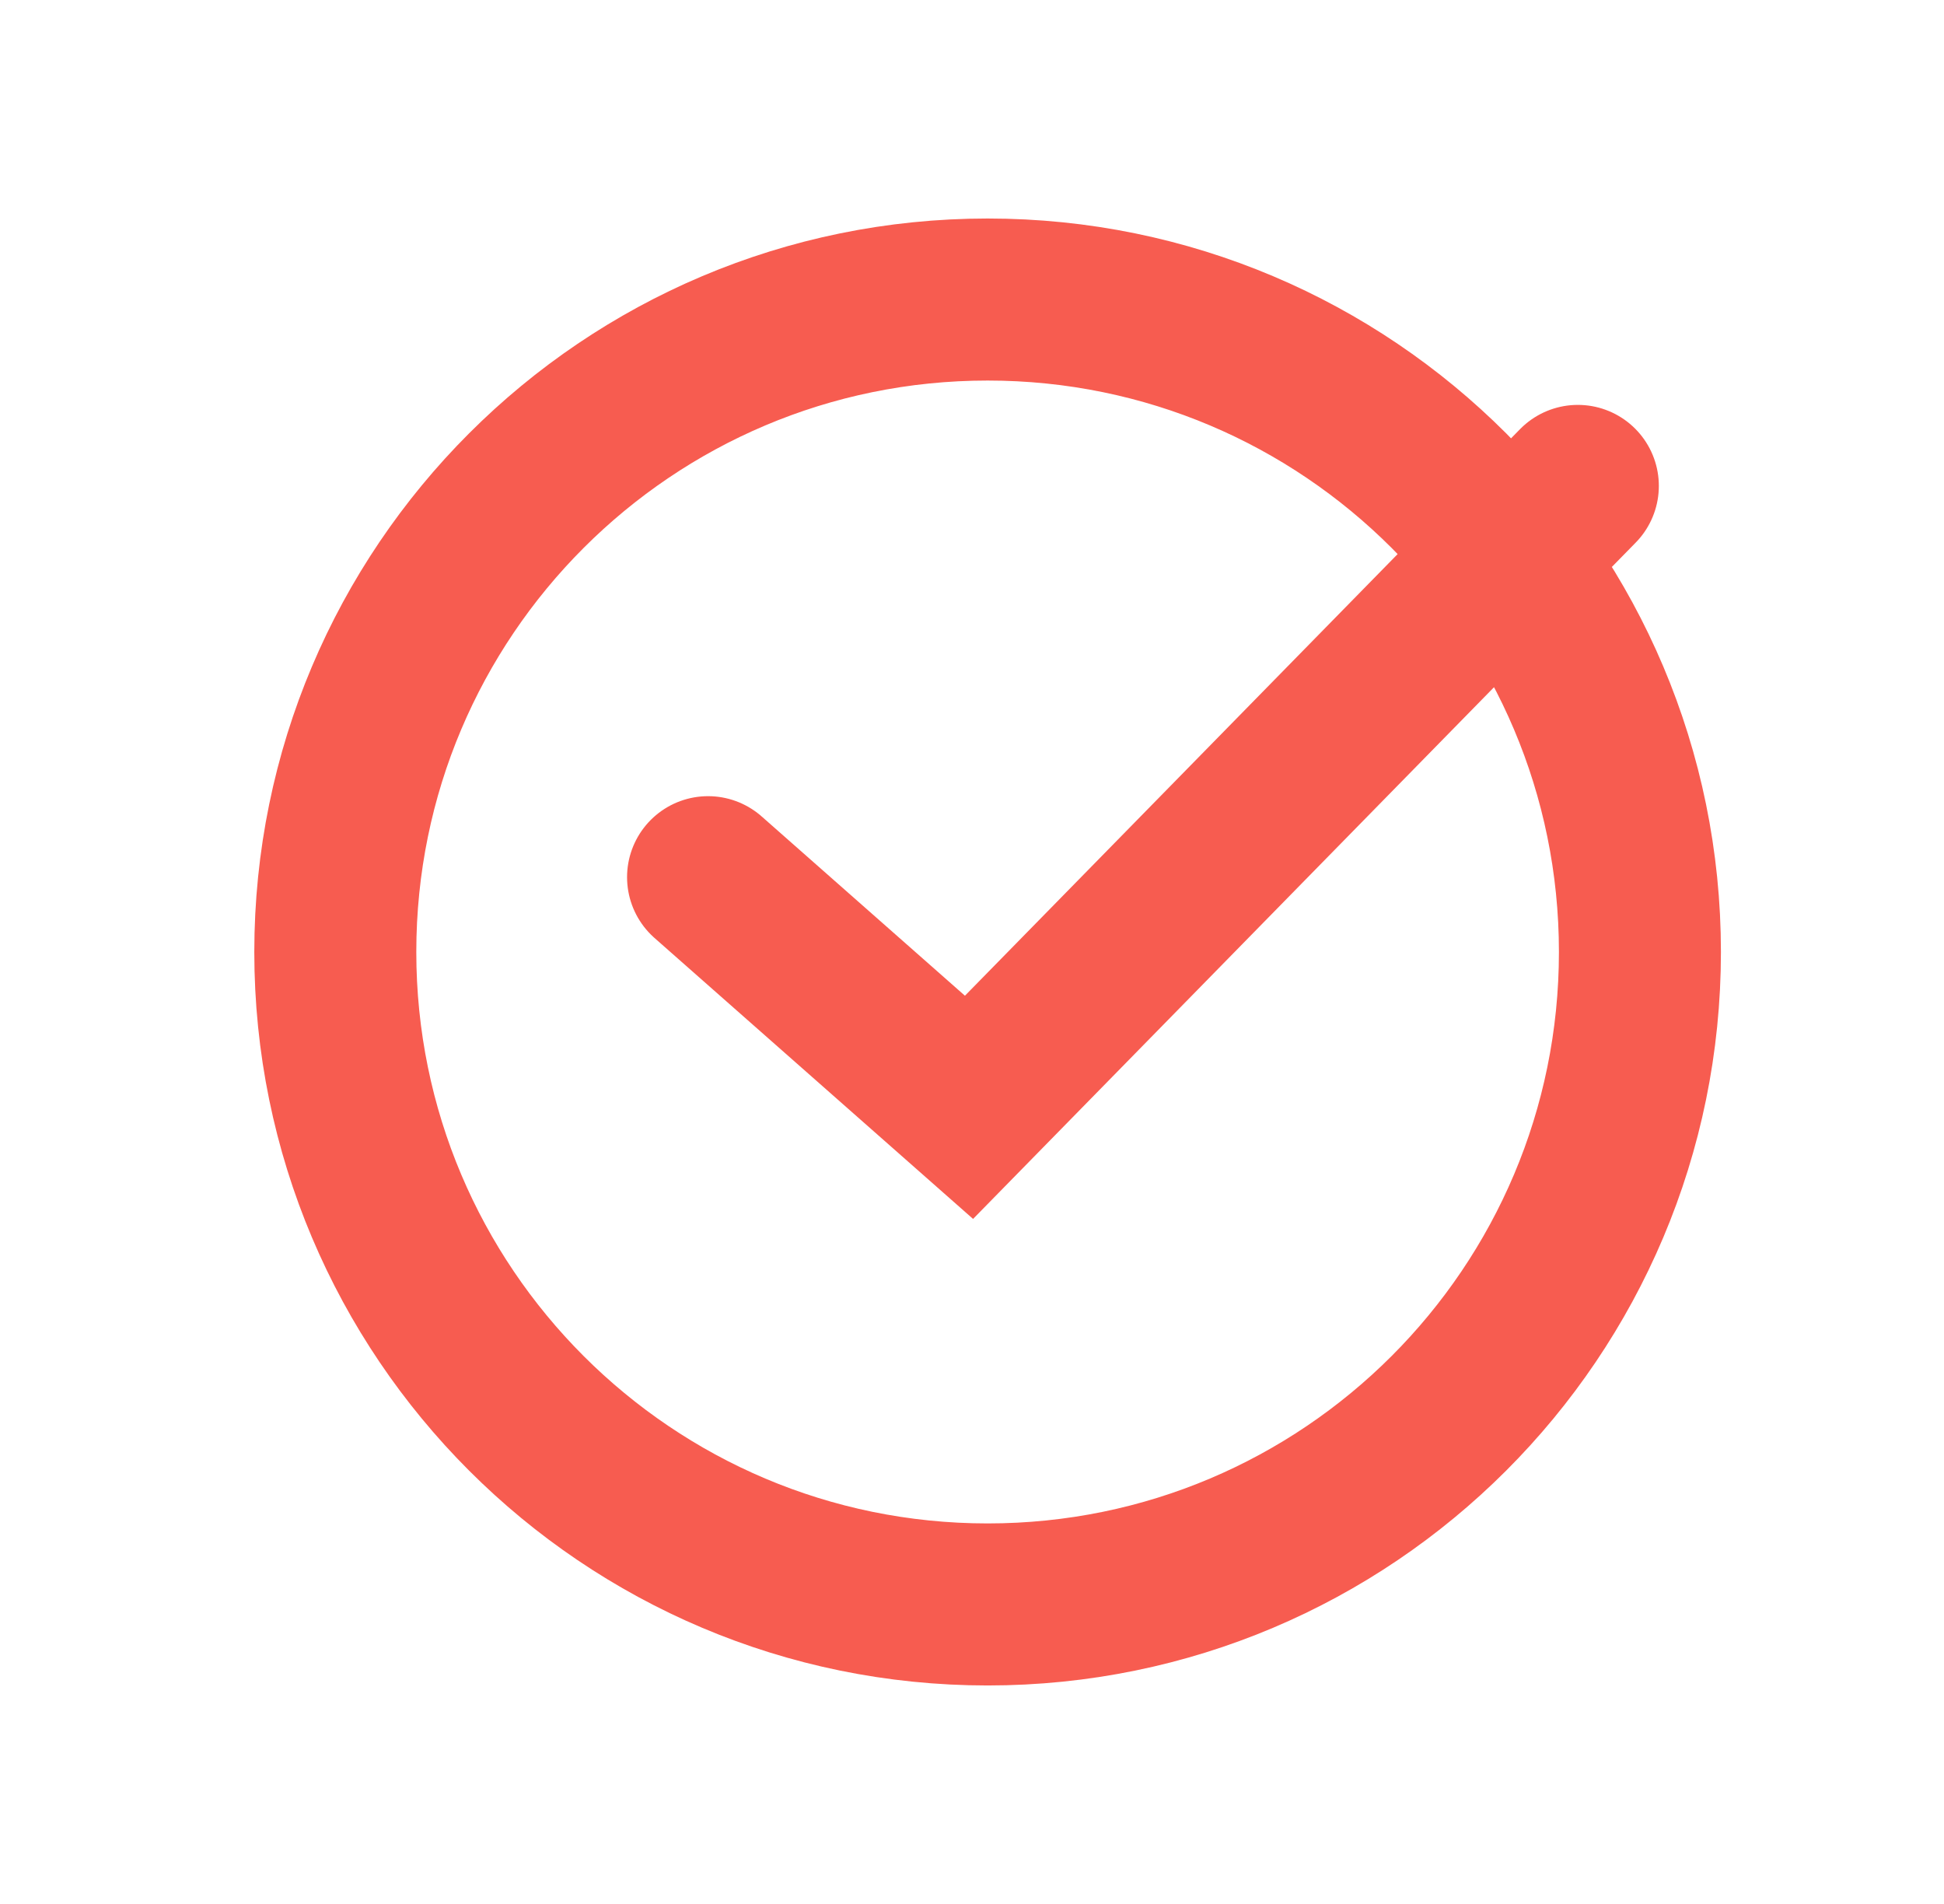
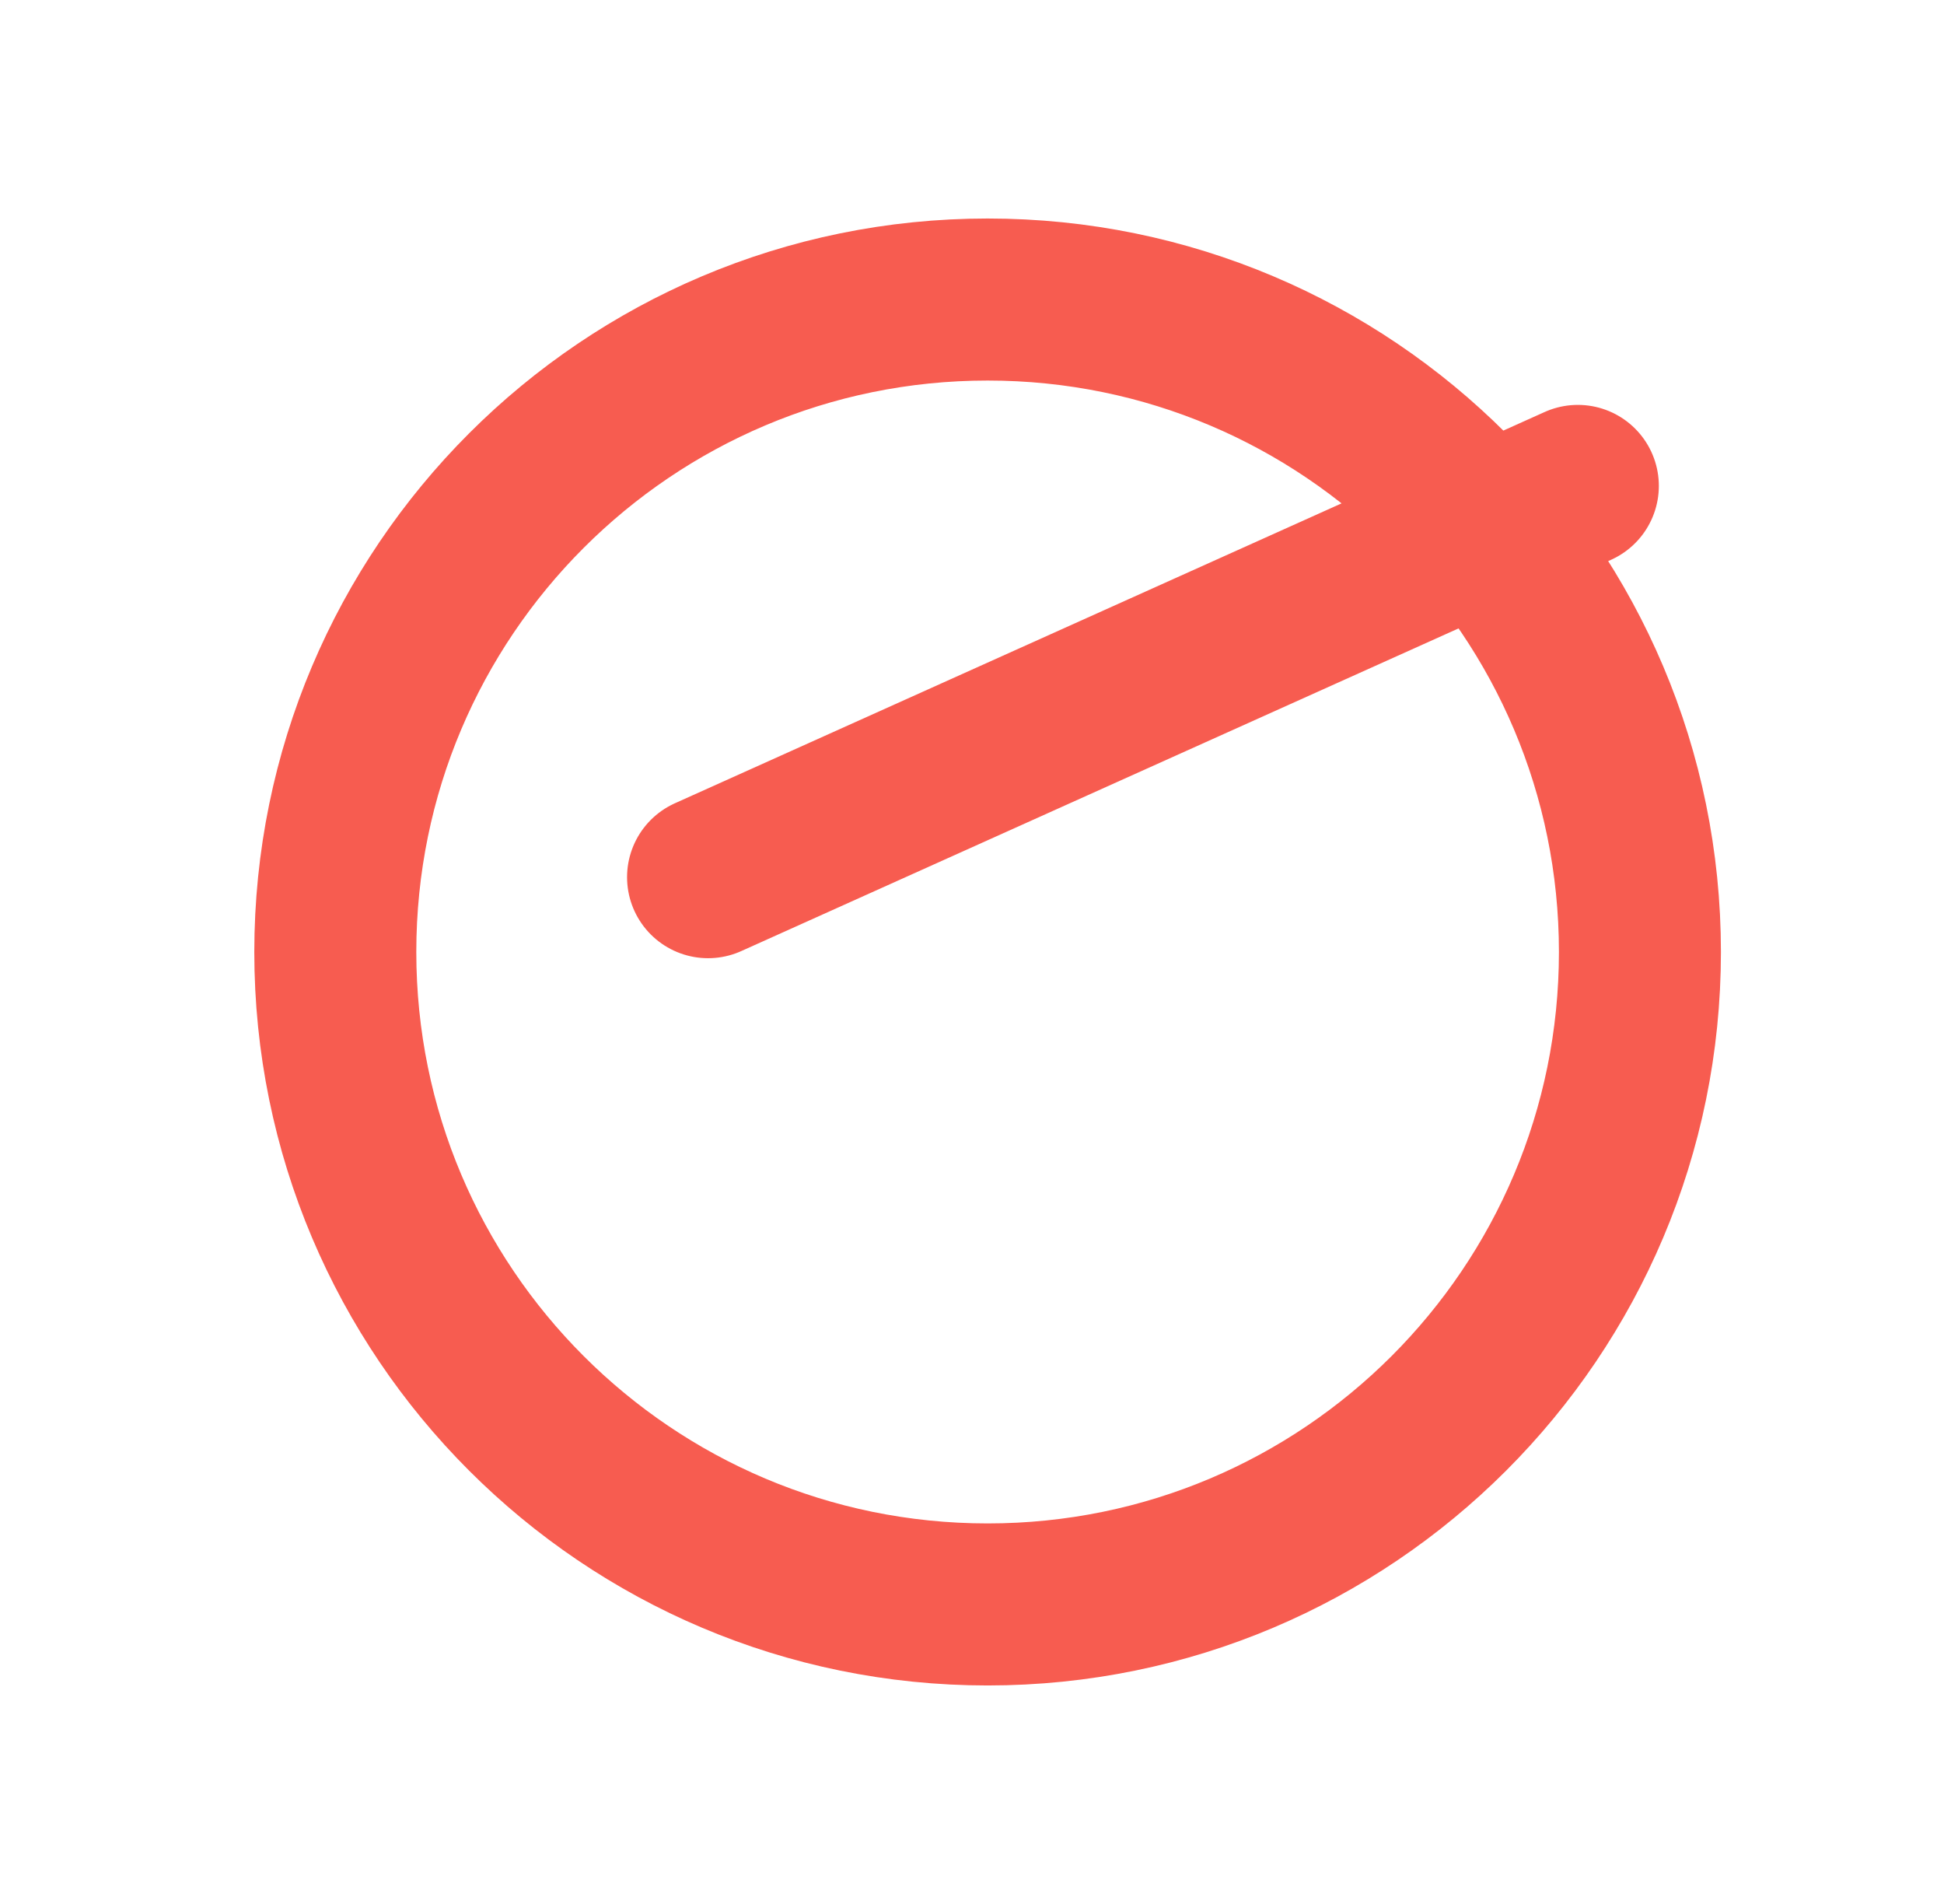
<svg xmlns="http://www.w3.org/2000/svg" width="48" height="47" viewBox="0 0 48 47" fill="none">
-   <path d="M17.483 21.654L23.926 27.335L38.959 11.995M40.492 23.5C40.492 32.396 33.281 39.607 24.386 39.607C15.491 39.607 8.279 32.396 8.279 23.5C8.279 14.605 15.491 7.394 24.386 7.394C33.281 7.394 40.492 14.605 40.492 23.5Z" stroke="#F75C50" stroke-width="4" stroke-linecap="round" />
+   <path d="M17.483 21.654L38.959 11.995M40.492 23.5C40.492 32.396 33.281 39.607 24.386 39.607C15.491 39.607 8.279 32.396 8.279 23.5C8.279 14.605 15.491 7.394 24.386 7.394C33.281 7.394 40.492 14.605 40.492 23.5Z" stroke="#F75C50" stroke-width="4" stroke-linecap="round" />
</svg>